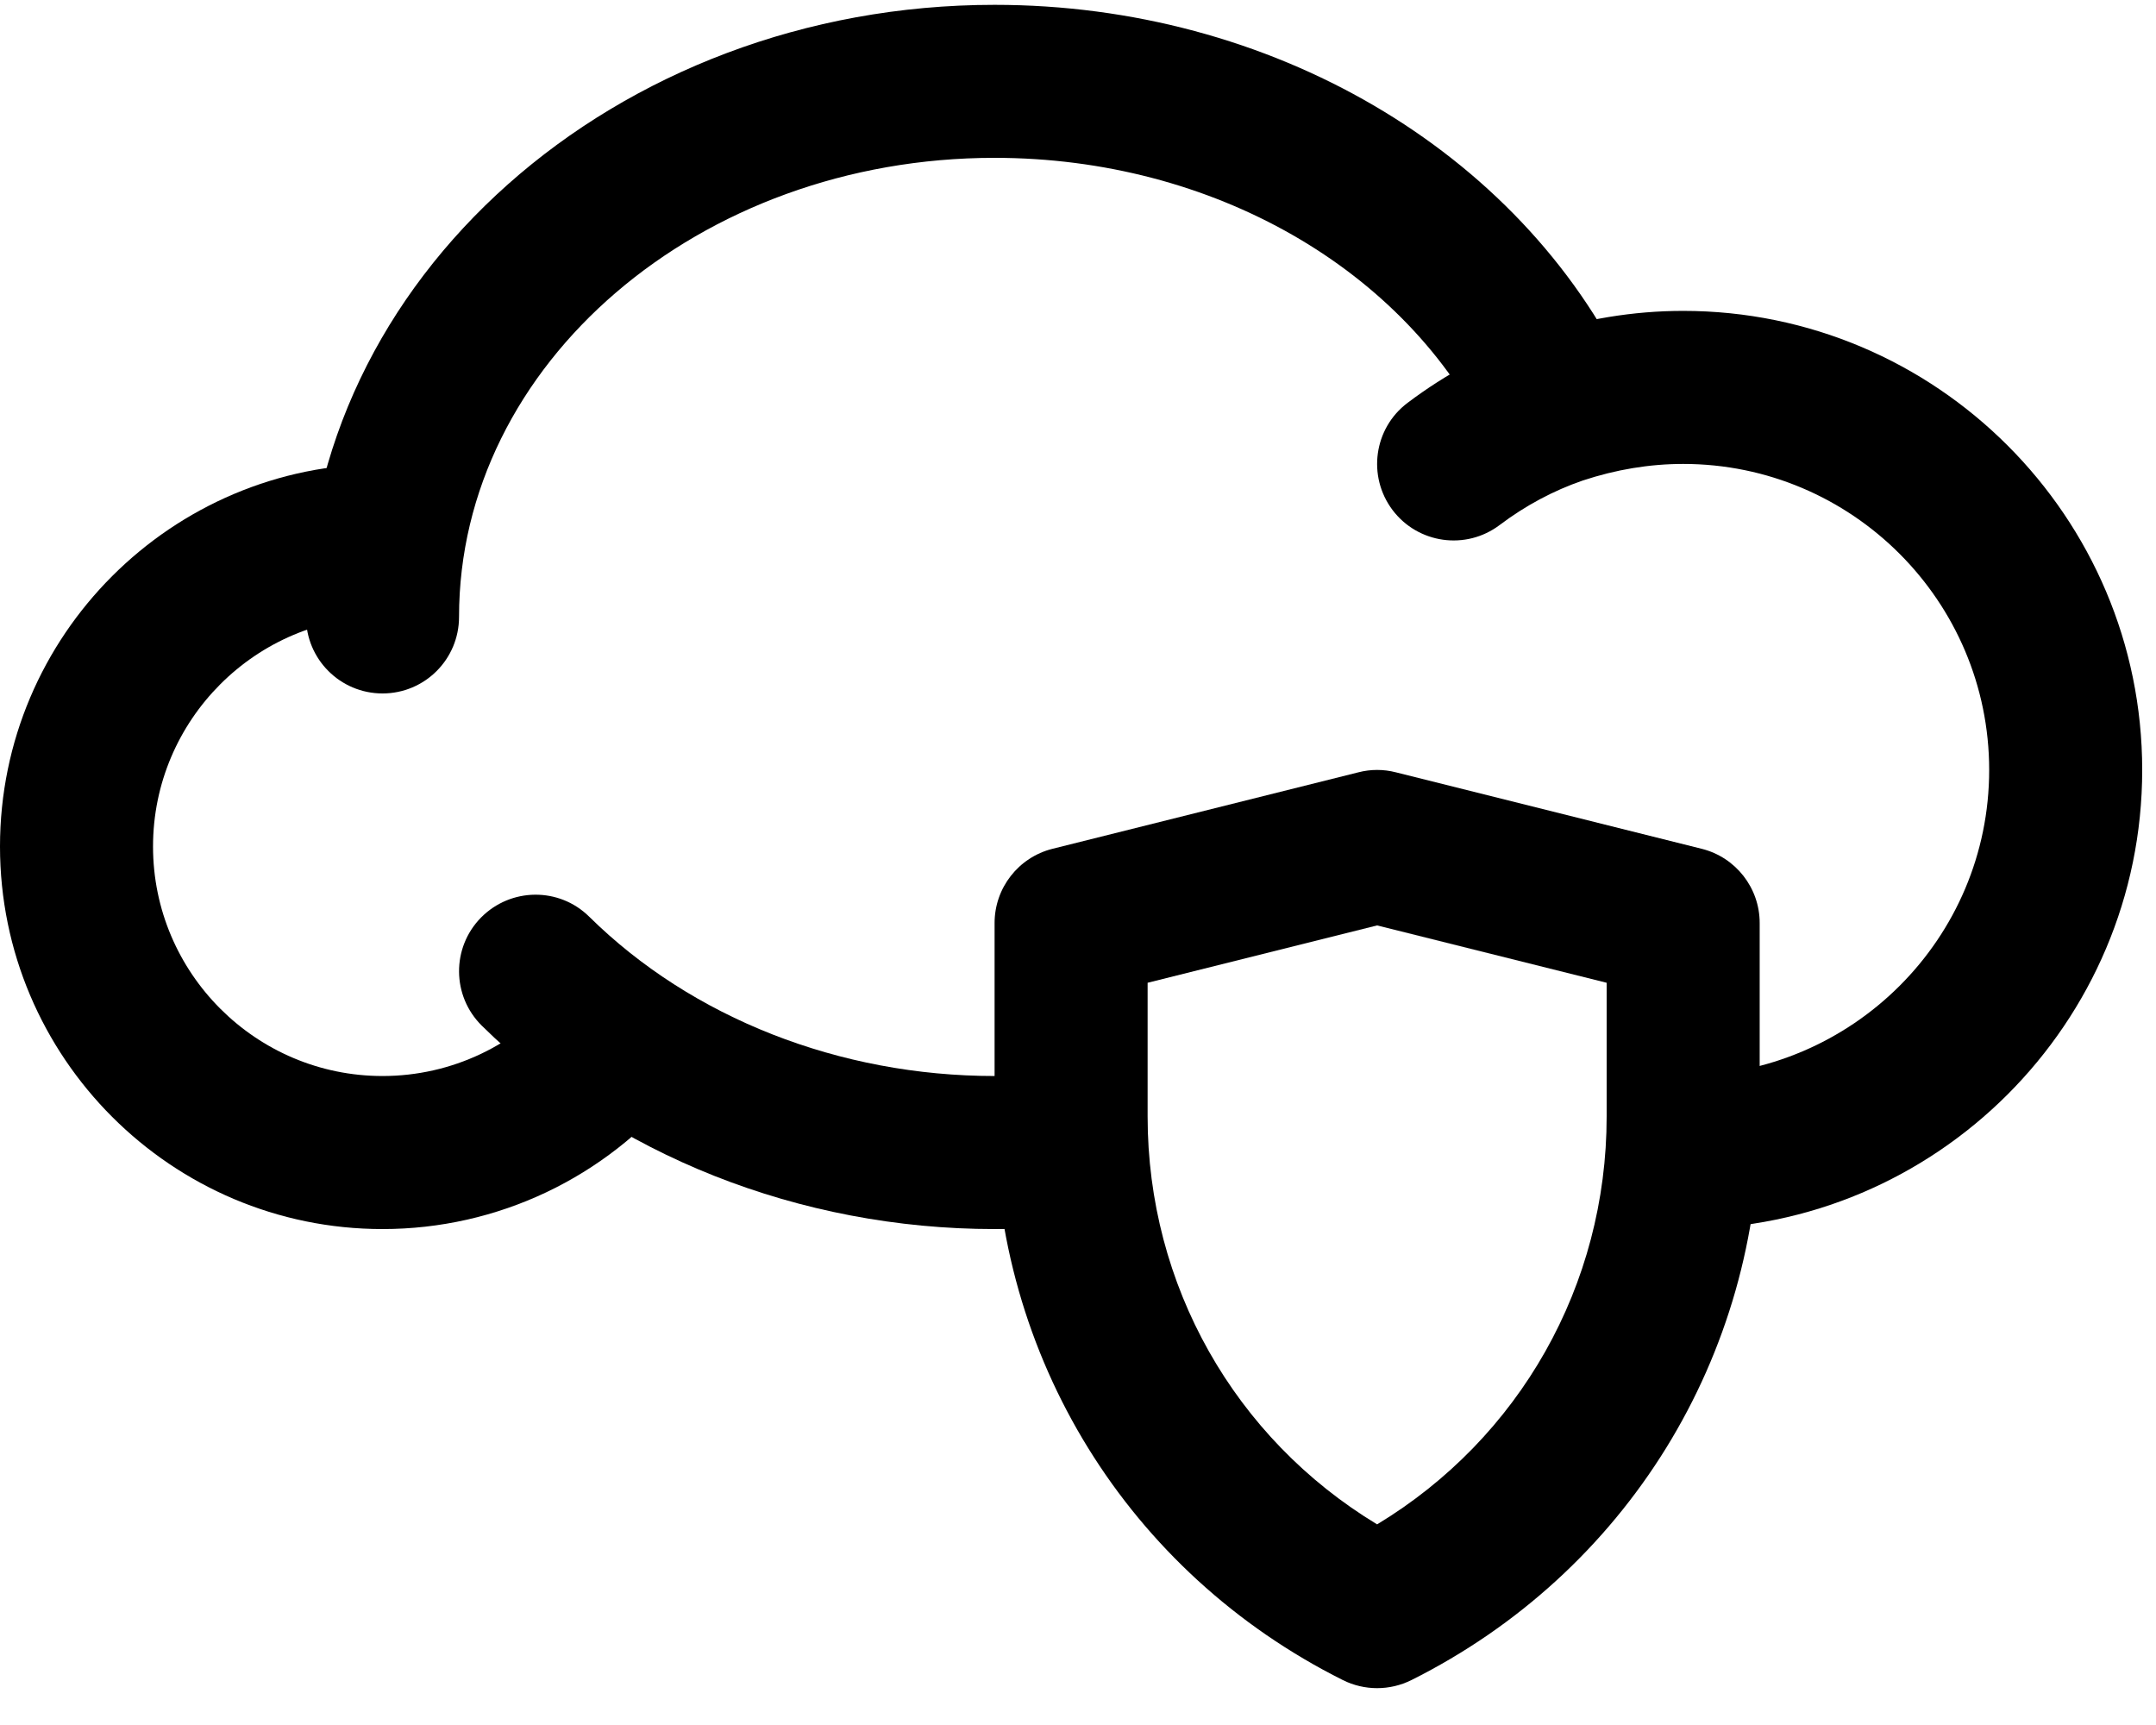
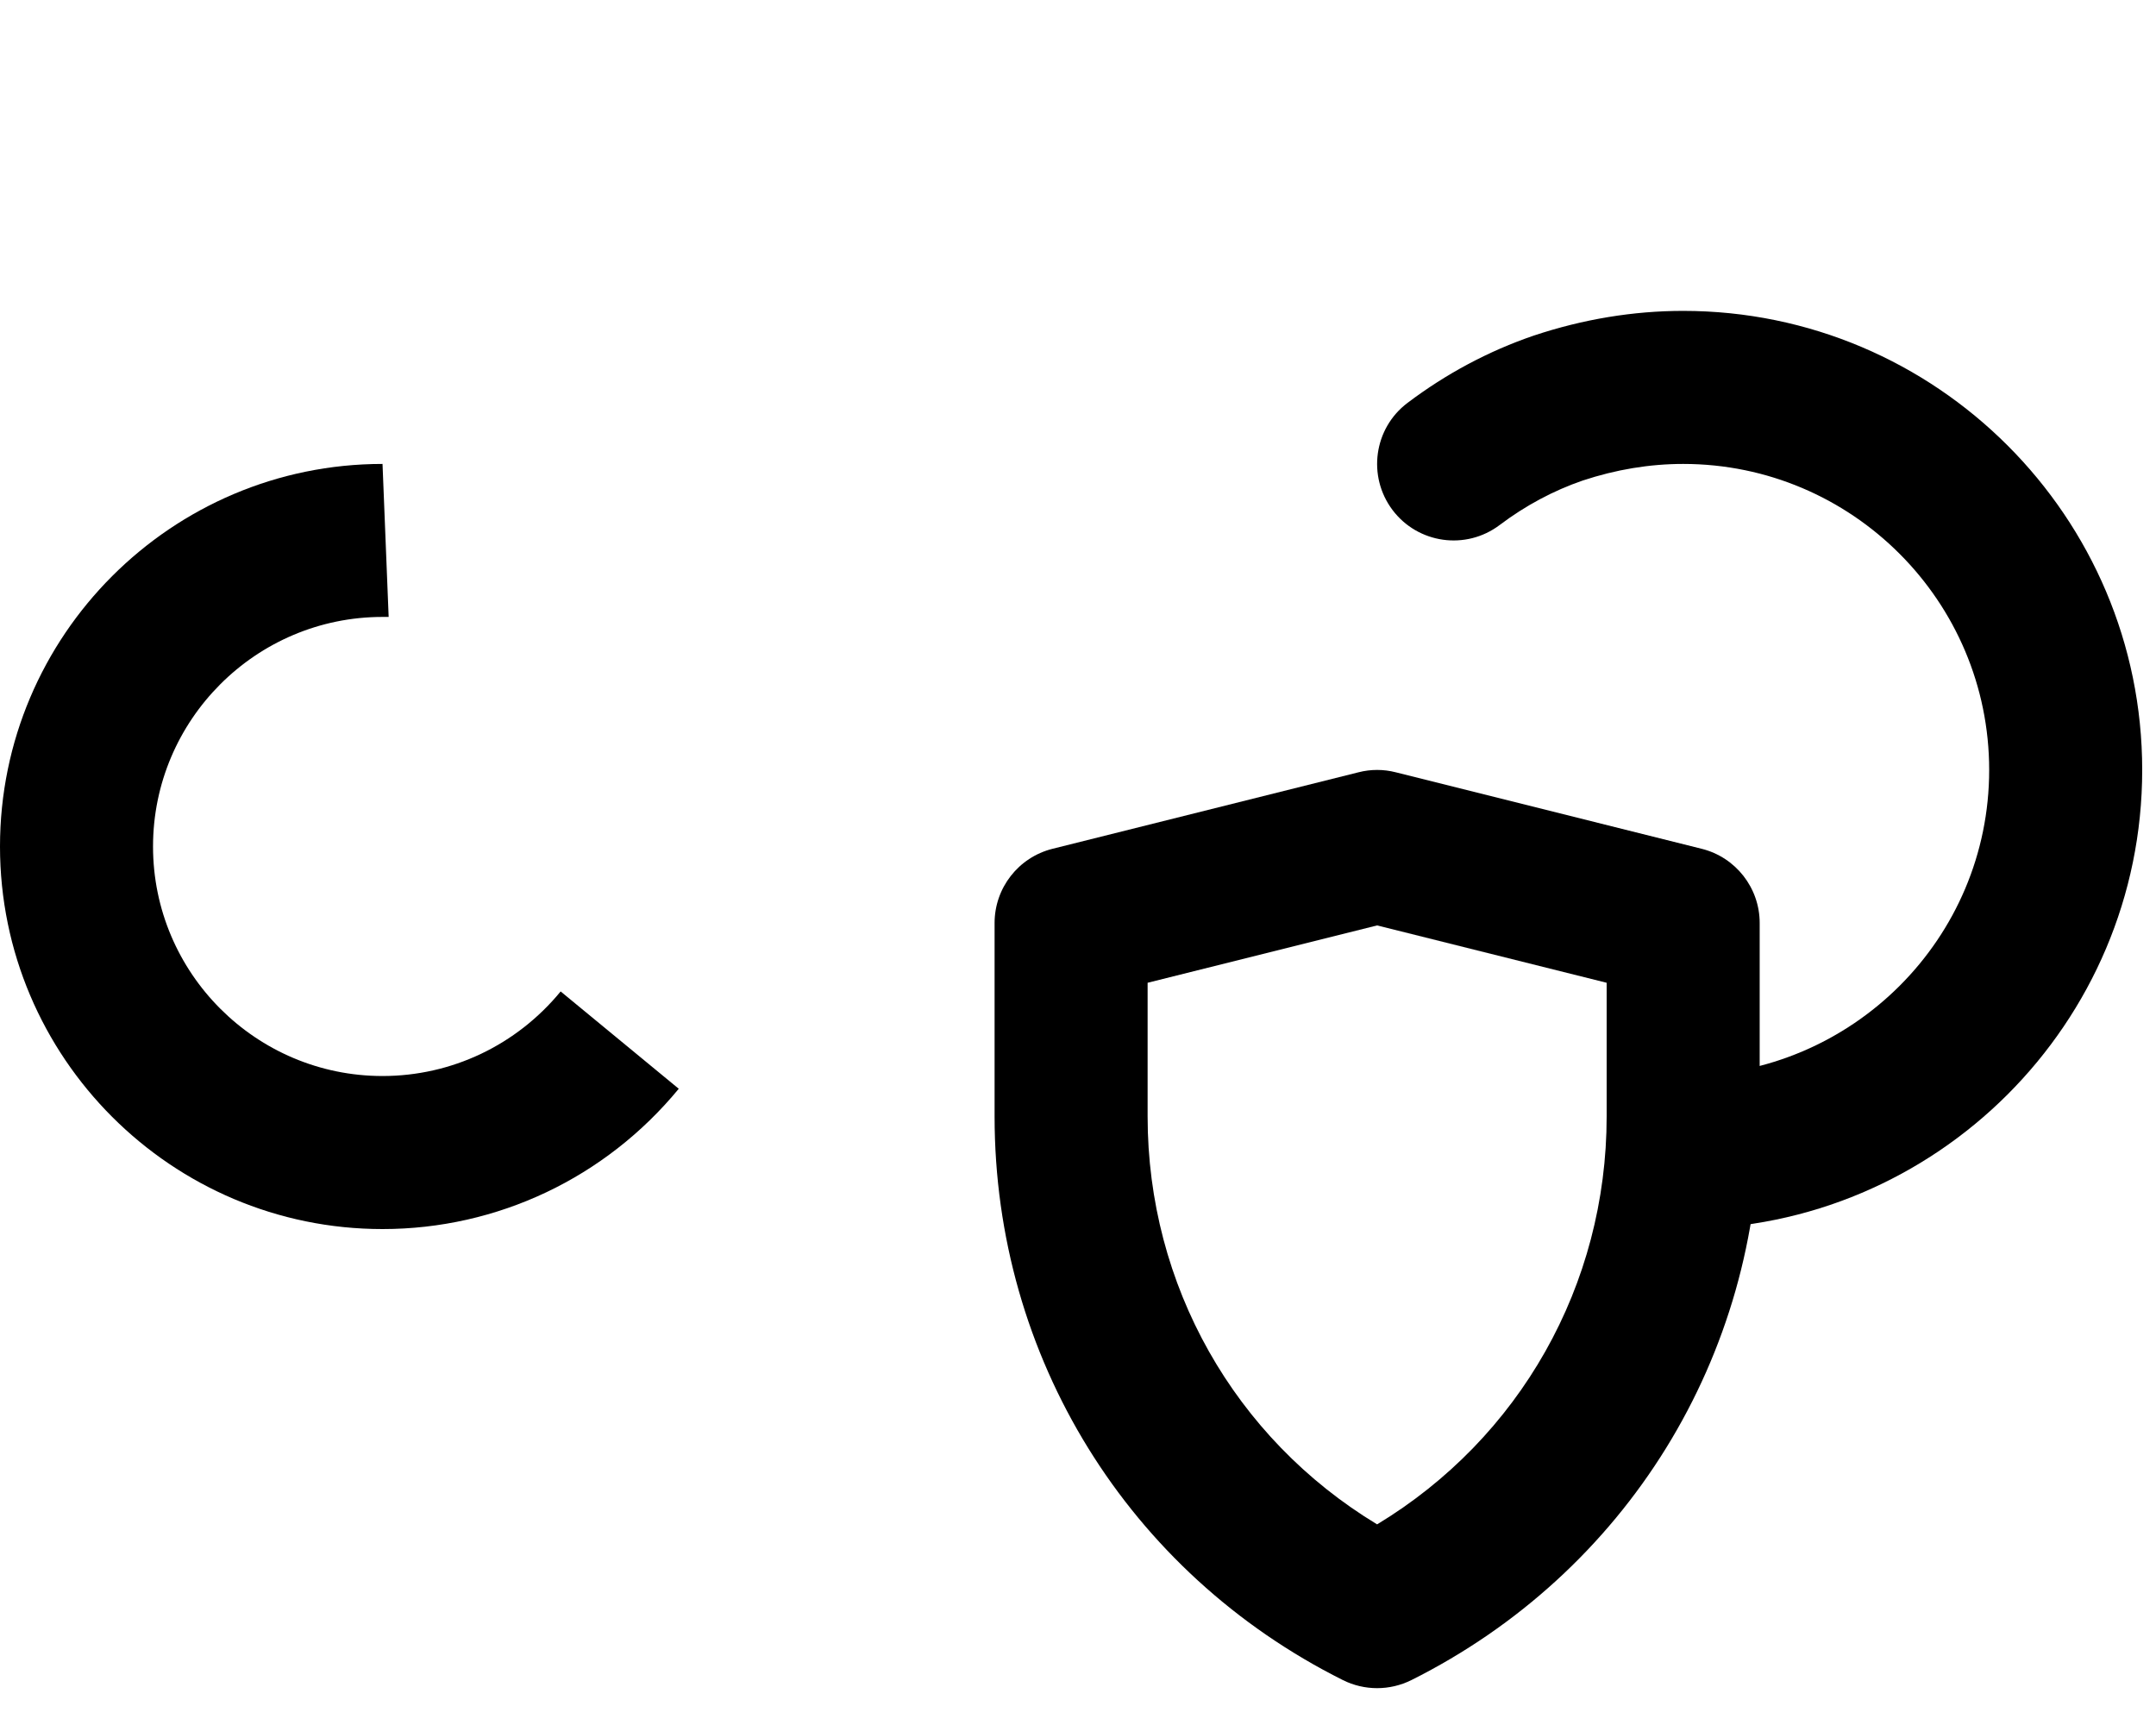
<svg xmlns="http://www.w3.org/2000/svg" width="45" height="36" viewBox="0 0 45 36" fill="none">
  <path d="M7.984 25.65C3.582 25.65 0 22.068 0 17.666C0 13.264 3.582 9.682 7.984 9.682L8.112 12.875H7.984C5.343 12.875 3.194 15.024 3.194 17.666C3.194 20.308 5.343 22.456 7.984 22.456C9.424 22.456 10.779 21.814 11.702 20.691L14.167 22.722C12.635 24.582 10.382 25.65 7.984 25.65Z" fill="black" />
-   <path d="M31.089 9.209L31.095 9.216C31.989 8.688 32.988 8.338 34.061 8.193C34.035 8.068 34.024 7.941 33.967 7.821C31.706 3.132 26.521 0.101 20.759 0.101C12.835 0.101 6.387 5.832 6.387 12.875C6.387 13.758 7.102 14.472 7.984 14.472C8.866 14.472 9.581 13.758 9.581 12.875C9.581 7.592 14.595 3.294 20.759 3.294C25.302 3.294 29.358 5.616 31.089 9.209ZM22.356 22.386C22.301 22.386 22.251 22.366 22.195 22.372C21.731 22.43 21.252 22.456 20.759 22.456C17.525 22.456 14.441 21.245 12.299 19.132C11.671 18.511 10.662 18.521 10.041 19.148C9.422 19.776 9.429 20.787 10.057 21.406C12.791 24.104 16.692 25.65 20.759 25.65C21.306 25.65 21.838 25.611 22.356 25.557L22.356 22.386Z" fill="black" />
  <path d="M35.131 6.488C34.088 6.488 33.043 6.661 32.012 7.004C31.072 7.325 30.186 7.798 29.378 8.408C28.674 8.938 28.535 9.939 29.065 10.644C29.596 11.347 30.596 11.489 31.302 10.956C31.84 10.55 32.426 10.238 33.033 10.029C33.727 9.799 34.432 9.682 35.131 9.682C38.653 9.682 41.518 12.546 41.518 16.069C41.518 19.581 38.67 22.435 35.131 22.453V25.65C40.414 25.65 44.712 21.352 44.712 16.069C44.712 10.786 40.414 6.488 35.131 6.488Z" fill="black" />
  <path d="M28.743 35.231C28.498 35.231 28.254 35.175 28.029 35.063C23.545 32.82 20.759 28.314 20.759 23.3V19.263C20.759 18.53 21.258 17.892 21.968 17.714L28.356 16.117C28.61 16.052 28.877 16.052 29.131 16.117L35.518 17.714C36.229 17.892 36.728 18.53 36.728 19.263V23.3C36.728 28.314 33.942 32.82 29.458 35.063C29.232 35.175 28.988 35.231 28.743 35.231ZM23.953 20.51V23.3C23.953 26.823 25.769 30.015 28.743 31.813C31.718 30.015 33.534 26.823 33.534 23.3V20.51L28.743 19.313L23.953 20.51Z" fill="black" />
</svg>